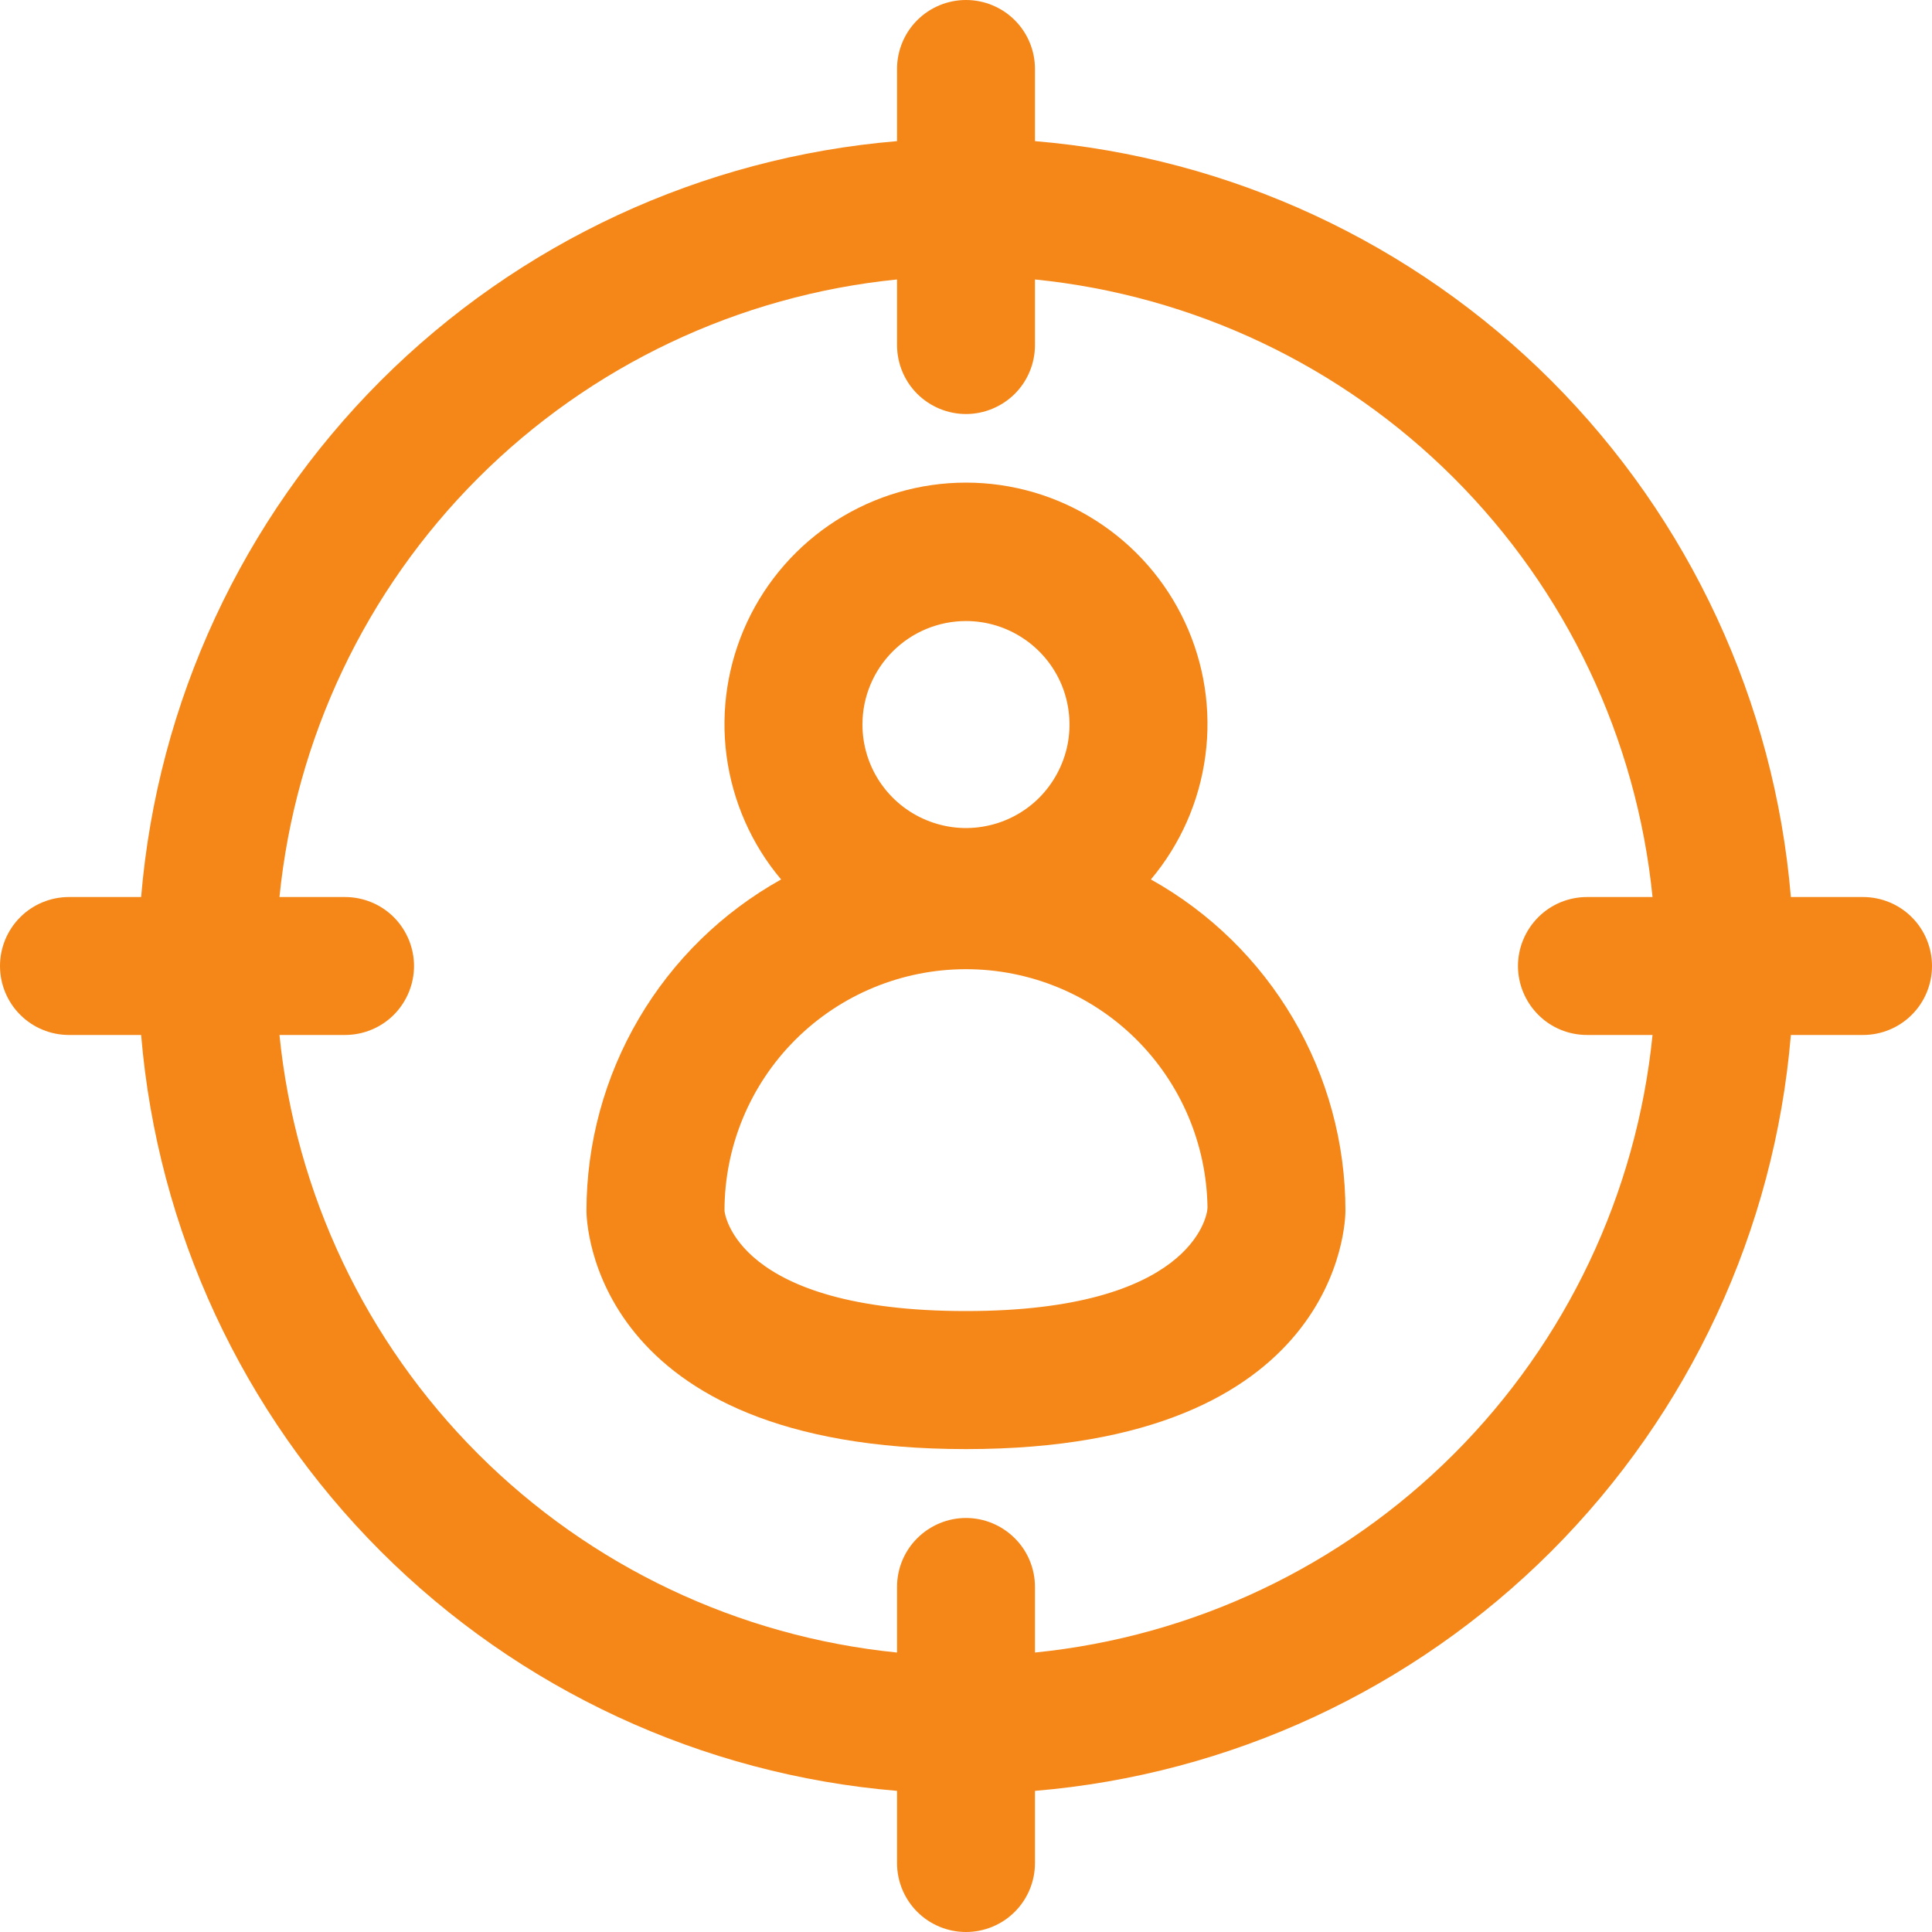
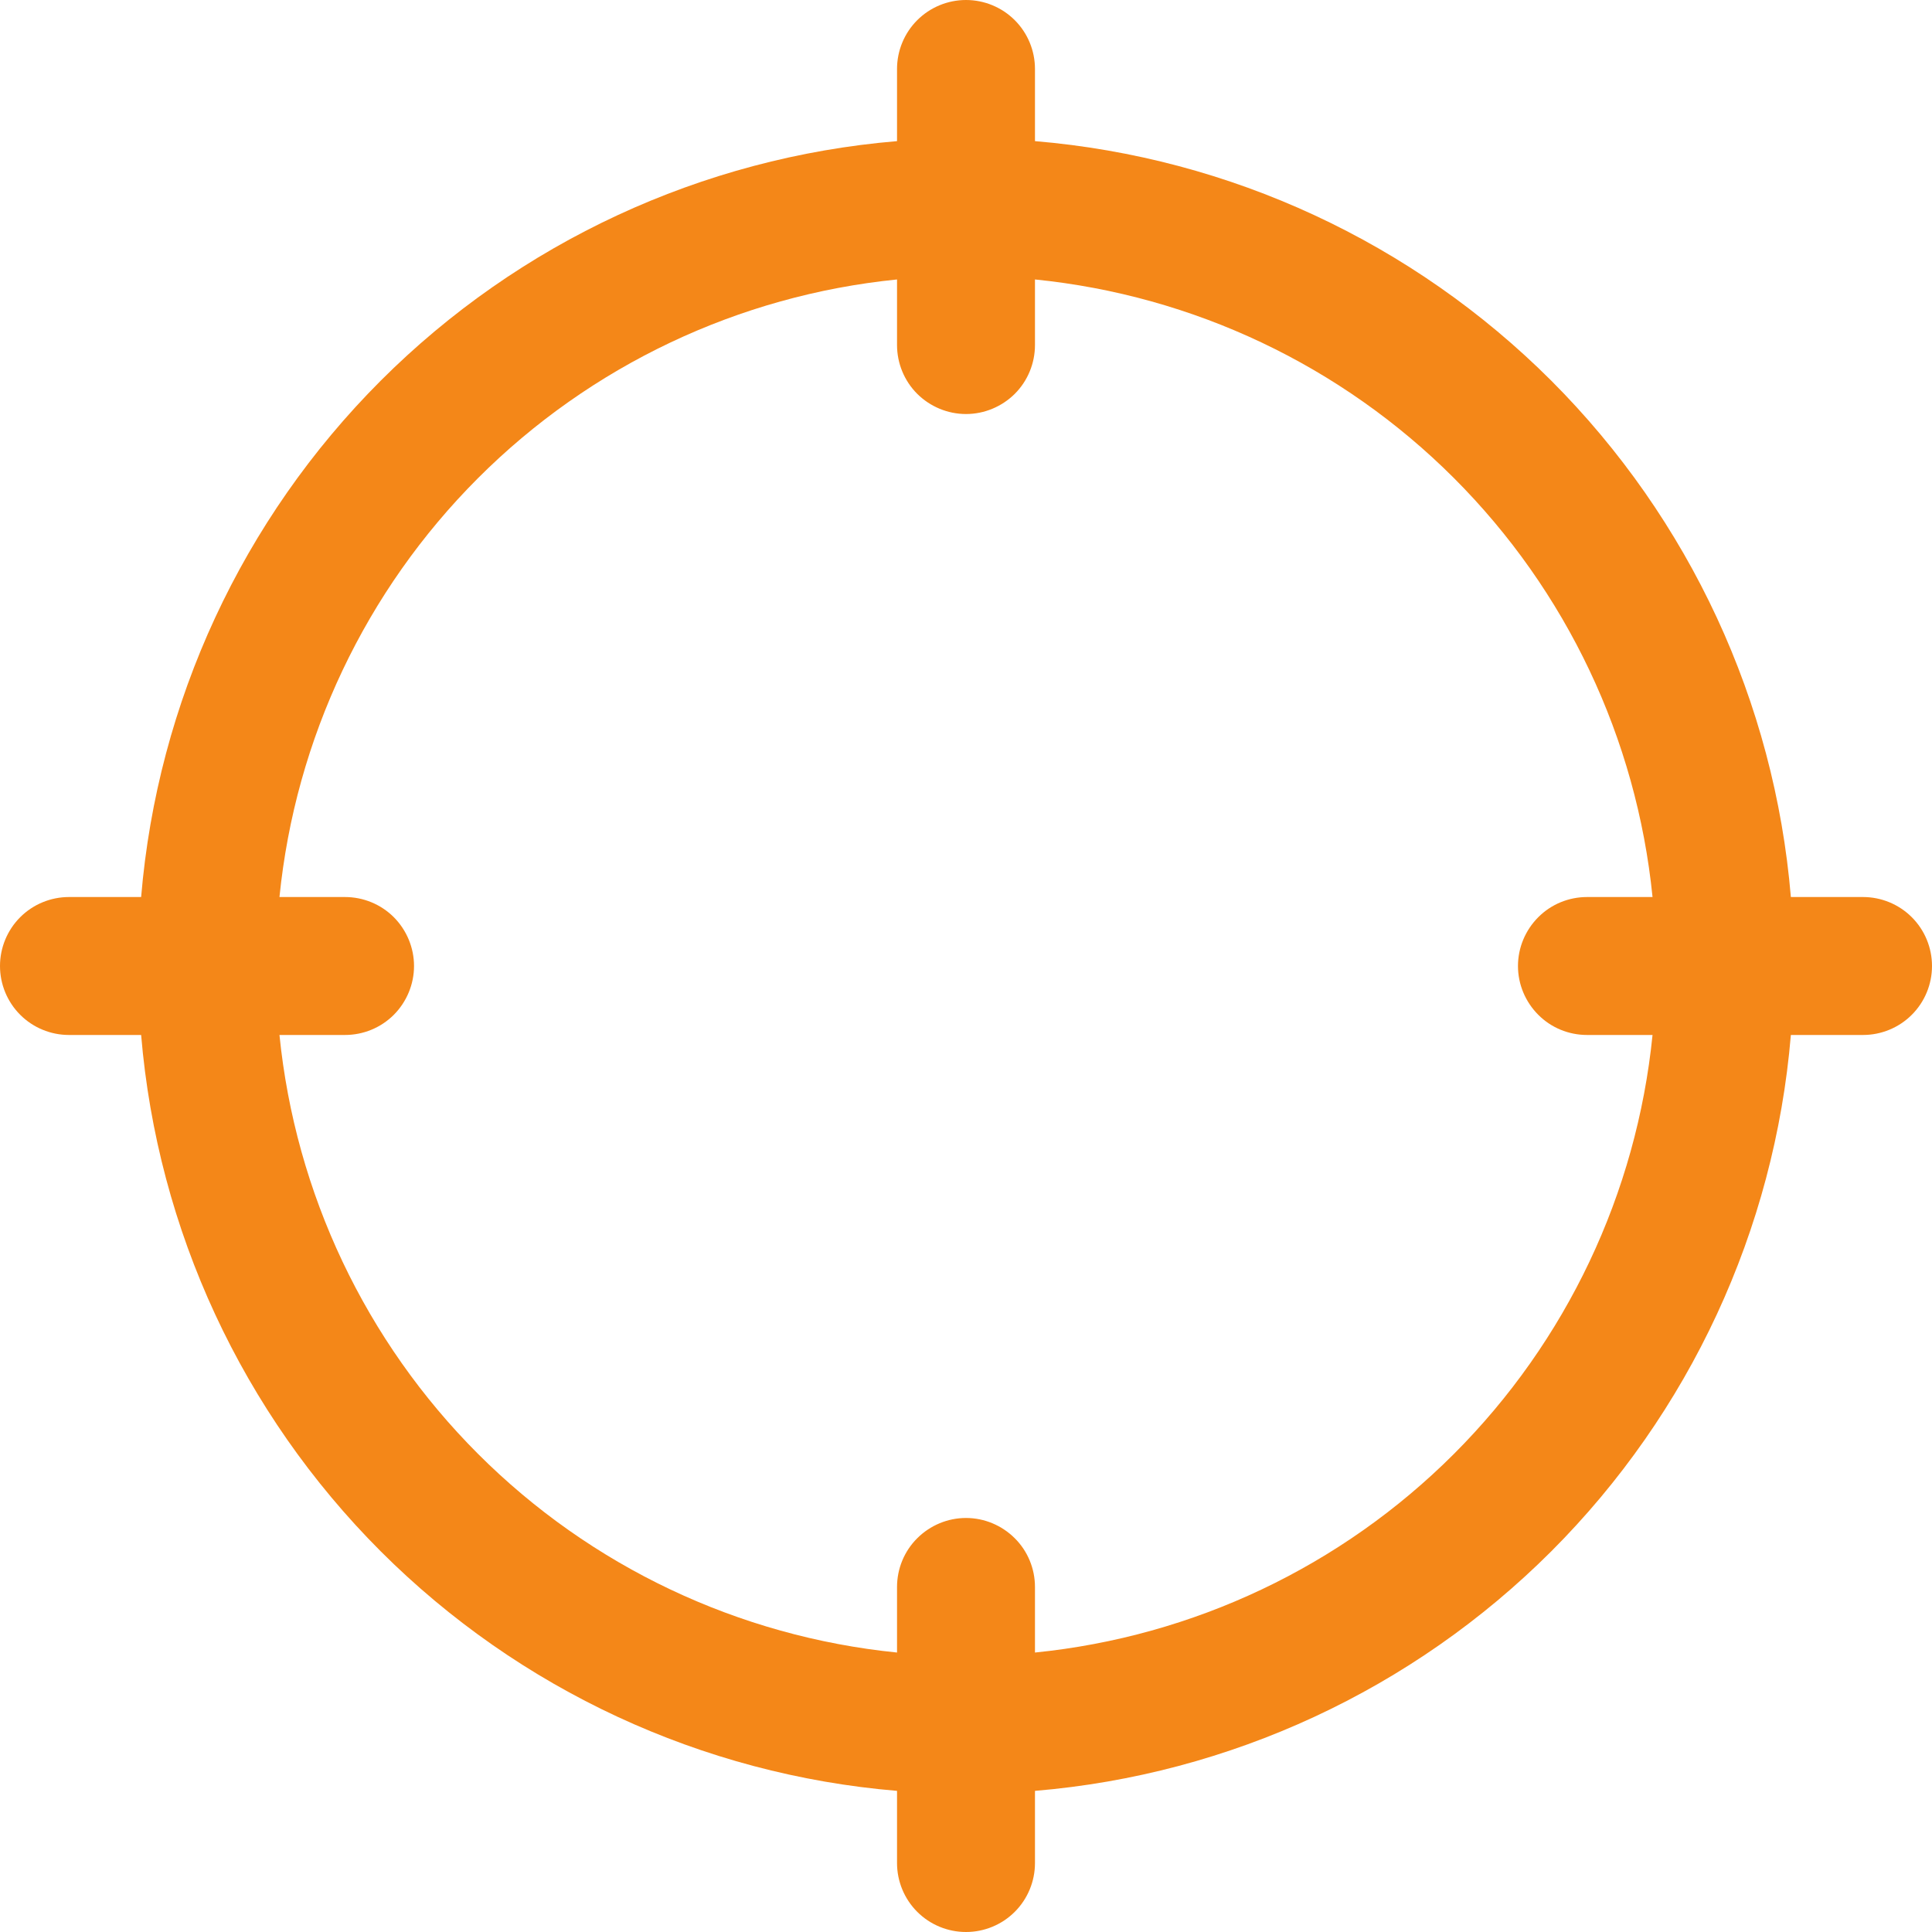
<svg xmlns="http://www.w3.org/2000/svg" width="20" height="20" viewBox="0 0 20 20" fill="none">
  <path d="M0.714 10.714H1.461C1.63 12.733 2.509 14.626 3.941 16.059C5.374 17.491 7.267 18.37 9.286 18.539V19.286C9.286 19.475 9.361 19.657 9.495 19.791C9.629 19.925 9.811 20 10 20C10.189 20 10.371 19.925 10.505 19.791C10.639 19.657 10.714 19.475 10.714 19.286V18.539C12.733 18.37 14.626 17.491 16.059 16.059C17.491 14.626 18.37 12.733 18.539 10.714H19.286C19.475 10.714 19.657 10.639 19.791 10.505C19.925 10.371 20 10.189 20 10C20 9.811 19.925 9.629 19.791 9.495C19.657 9.361 19.475 9.286 19.286 9.286H18.539C18.37 7.267 17.491 5.374 16.059 3.941C14.626 2.509 12.733 1.63 10.714 1.461V0.714C10.714 0.525 10.639 0.343 10.505 0.209C10.371 0.075 10.189 0 10 0C9.811 0 9.629 0.075 9.495 0.209C9.361 0.343 9.286 0.525 9.286 0.714V1.461C7.267 1.63 5.374 2.509 3.941 3.941C2.509 5.374 1.63 7.267 1.461 9.286H0.714C0.525 9.286 0.343 9.361 0.209 9.495C0.075 9.629 0 9.811 0 10C0 10.189 0.075 10.371 0.209 10.505C0.343 10.639 0.525 10.714 0.714 10.714ZM9.286 2.893V3.571C9.286 3.761 9.361 3.943 9.495 4.077C9.629 4.21 9.811 4.286 10 4.286C10.189 4.286 10.371 4.21 10.505 4.077C10.639 3.943 10.714 3.761 10.714 3.571V2.893C12.354 3.058 13.886 3.784 15.051 4.949C16.216 6.114 16.942 7.646 17.107 9.286H16.429C16.239 9.286 16.057 9.361 15.924 9.495C15.79 9.629 15.714 9.811 15.714 10C15.714 10.189 15.79 10.371 15.924 10.505C16.057 10.639 16.239 10.714 16.429 10.714H17.107C16.942 12.354 16.216 13.886 15.051 15.051C13.886 16.216 12.354 16.942 10.714 17.107V16.429C10.714 16.239 10.639 16.057 10.505 15.924C10.371 15.79 10.189 15.714 10 15.714C9.811 15.714 9.629 15.79 9.495 15.924C9.361 16.057 9.286 16.239 9.286 16.429V17.107C7.646 16.942 6.114 16.216 4.949 15.051C3.784 13.886 3.058 12.354 2.893 10.714H3.571C3.761 10.714 3.943 10.639 4.077 10.505C4.21 10.371 4.286 10.189 4.286 10C4.286 9.811 4.21 9.629 4.077 9.495C3.943 9.361 3.761 9.286 3.571 9.286H2.893C3.058 7.646 3.784 6.114 4.949 4.949C6.114 3.784 7.646 3.058 9.286 2.893Z" fill="#F48718" />
-   <path d="M10 15.001C13.886 15.001 13.928 12.633 13.928 12.533C13.928 11.834 13.741 11.147 13.387 10.545C13.033 9.942 12.525 9.445 11.914 9.104C12.22 8.74 12.416 8.295 12.478 7.823C12.541 7.351 12.467 6.872 12.266 6.44C12.065 6.009 11.745 5.644 11.343 5.388C10.942 5.132 10.476 4.996 10 4.996C9.524 4.996 9.058 5.132 8.656 5.388C8.255 5.644 7.935 6.009 7.734 6.44C7.533 6.872 7.459 7.351 7.521 7.823C7.584 8.295 7.779 8.74 8.086 9.104C7.475 9.445 6.967 9.942 6.613 10.545C6.259 11.147 6.072 11.834 6.071 12.533C6.071 12.633 6.114 15.001 10 15.001ZM10 6.429C10.212 6.429 10.419 6.492 10.595 6.61C10.771 6.727 10.909 6.895 10.99 7.09C11.071 7.286 11.092 7.502 11.051 7.71C11.009 7.917 10.907 8.108 10.758 8.258C10.608 8.408 10.417 8.51 10.209 8.551C10.001 8.593 9.786 8.571 9.59 8.49C9.394 8.409 9.227 8.272 9.109 8.096C8.991 7.92 8.928 7.712 8.928 7.5C8.928 7.216 9.041 6.944 9.242 6.743C9.443 6.542 9.716 6.429 10 6.429ZM10 10.033C10.657 10.033 11.288 10.291 11.756 10.753C12.224 11.215 12.491 11.843 12.5 12.501C12.5 12.601 12.314 13.572 10 13.572C7.611 13.572 7.5 12.55 7.5 12.533C7.5 11.87 7.763 11.234 8.232 10.765C8.701 10.296 9.337 10.033 10 10.033Z" fill="#F48718" />
</svg>